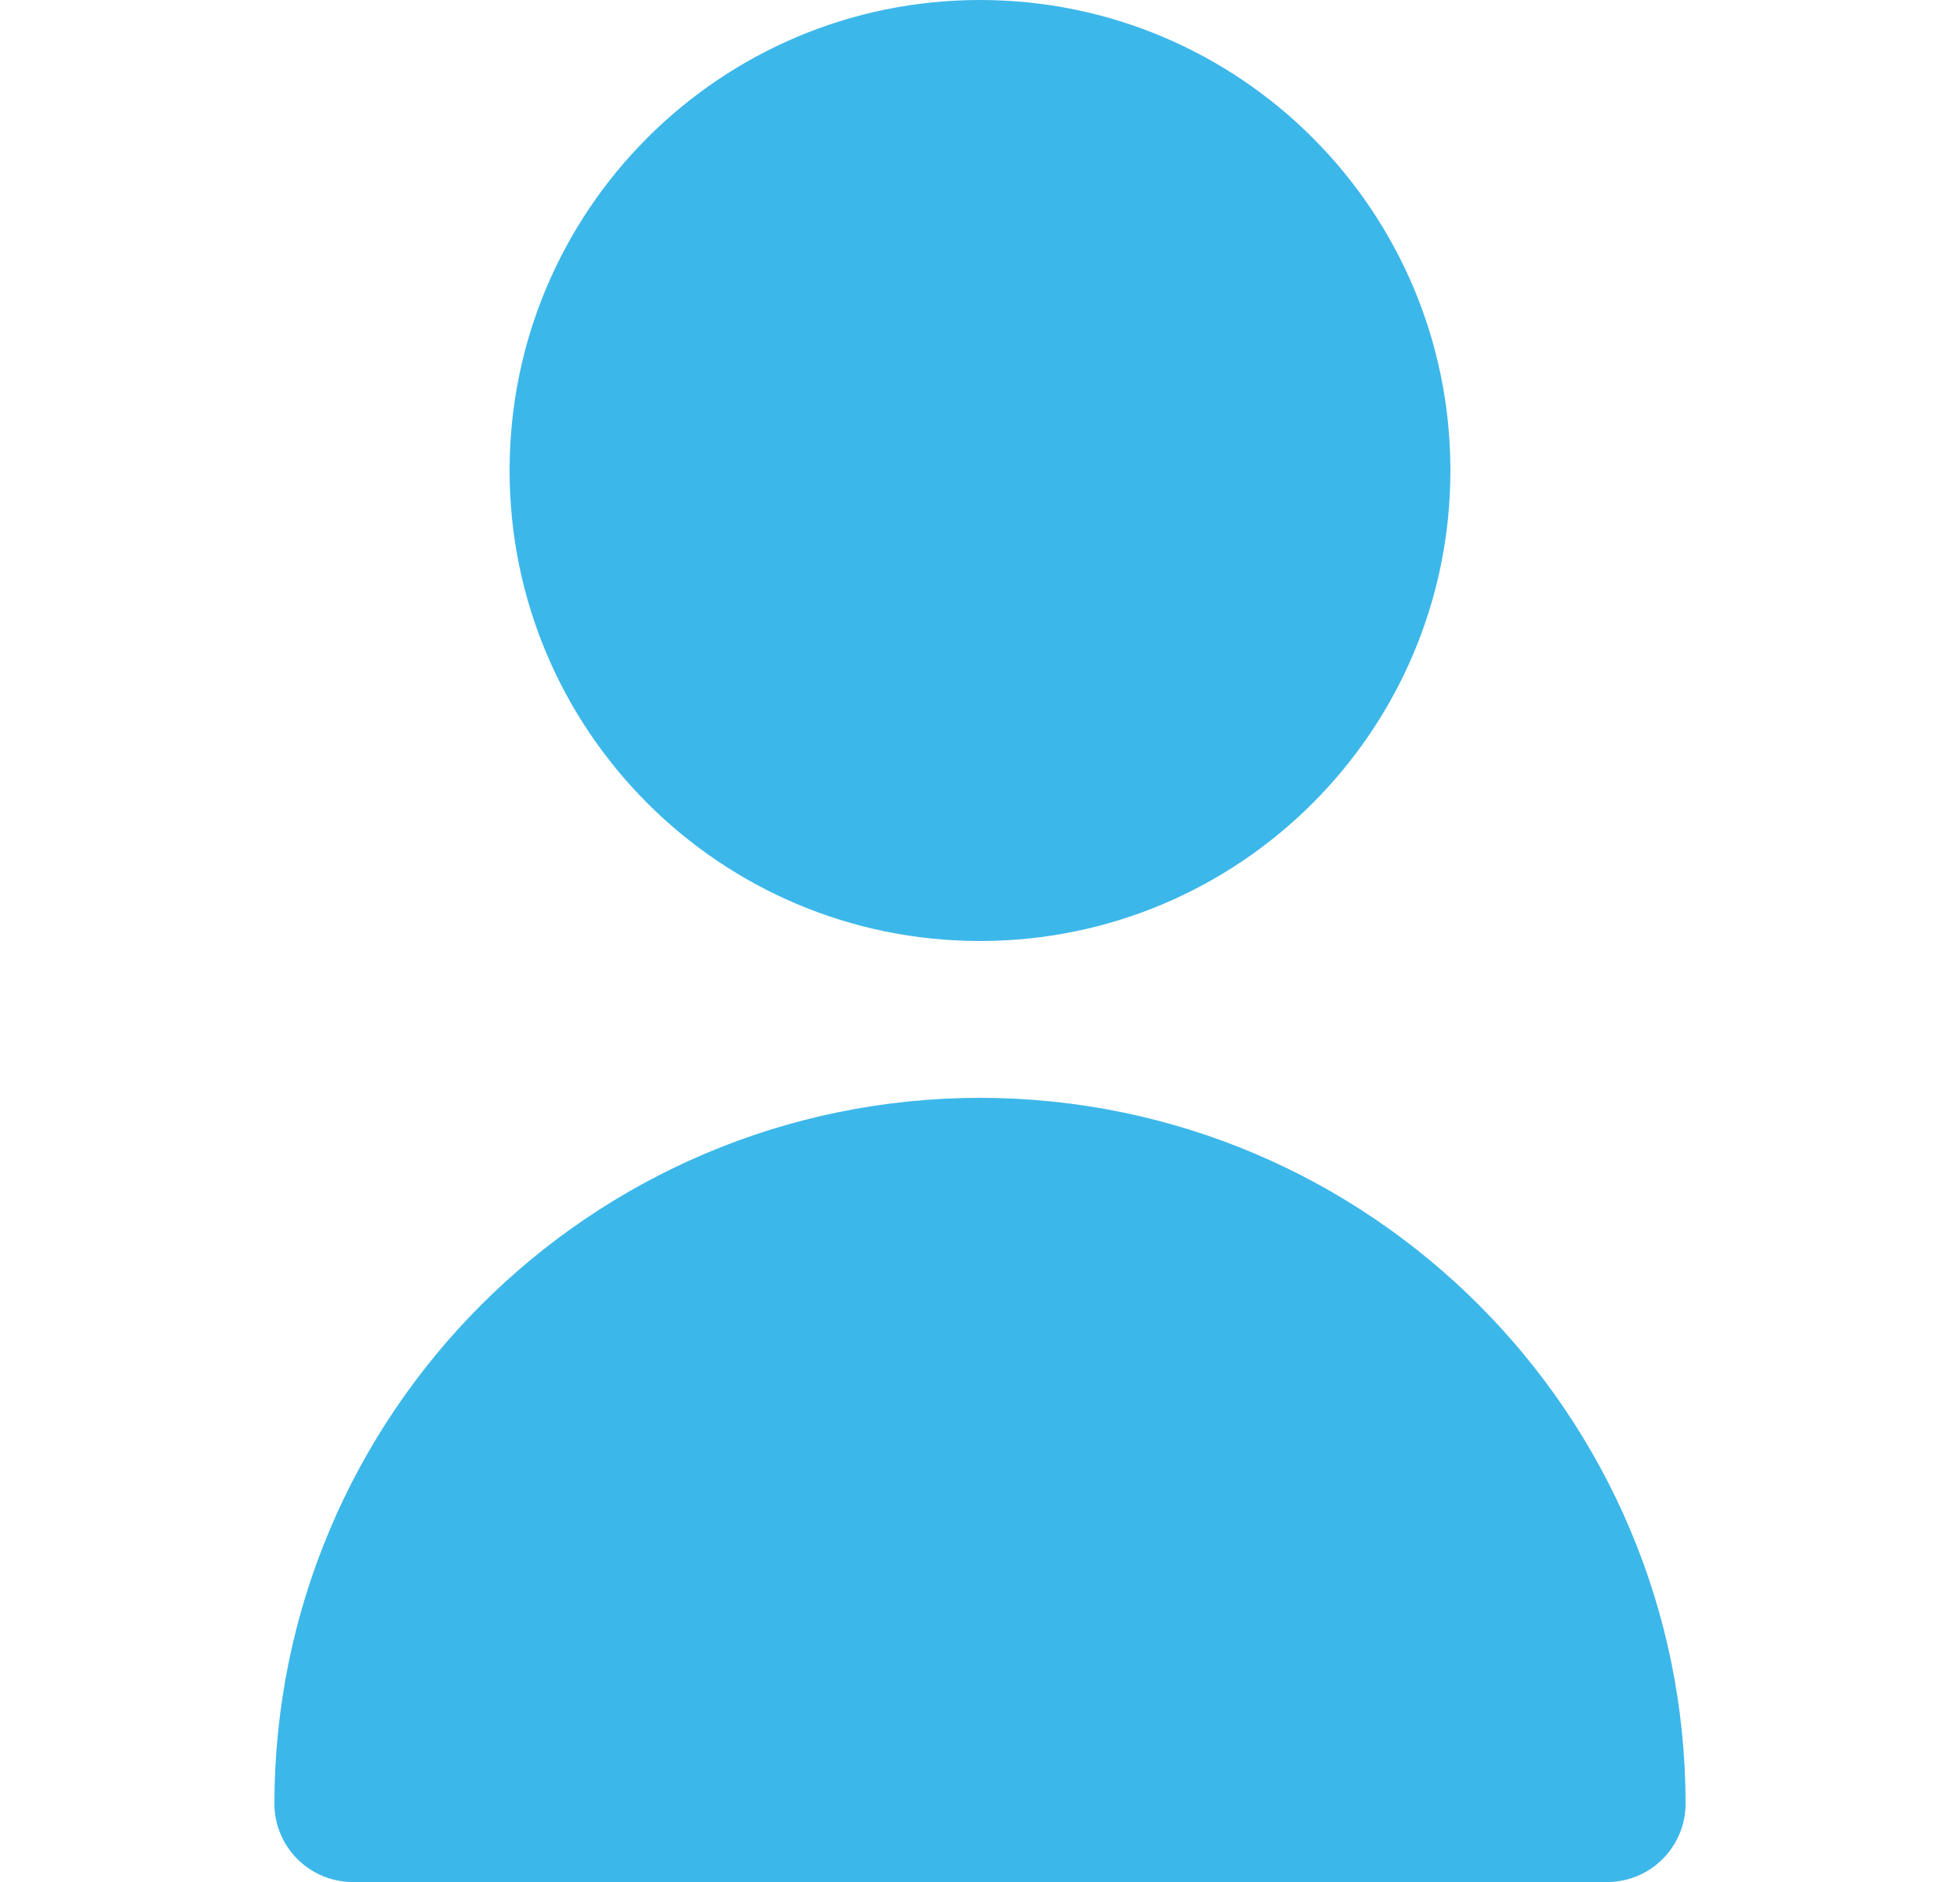
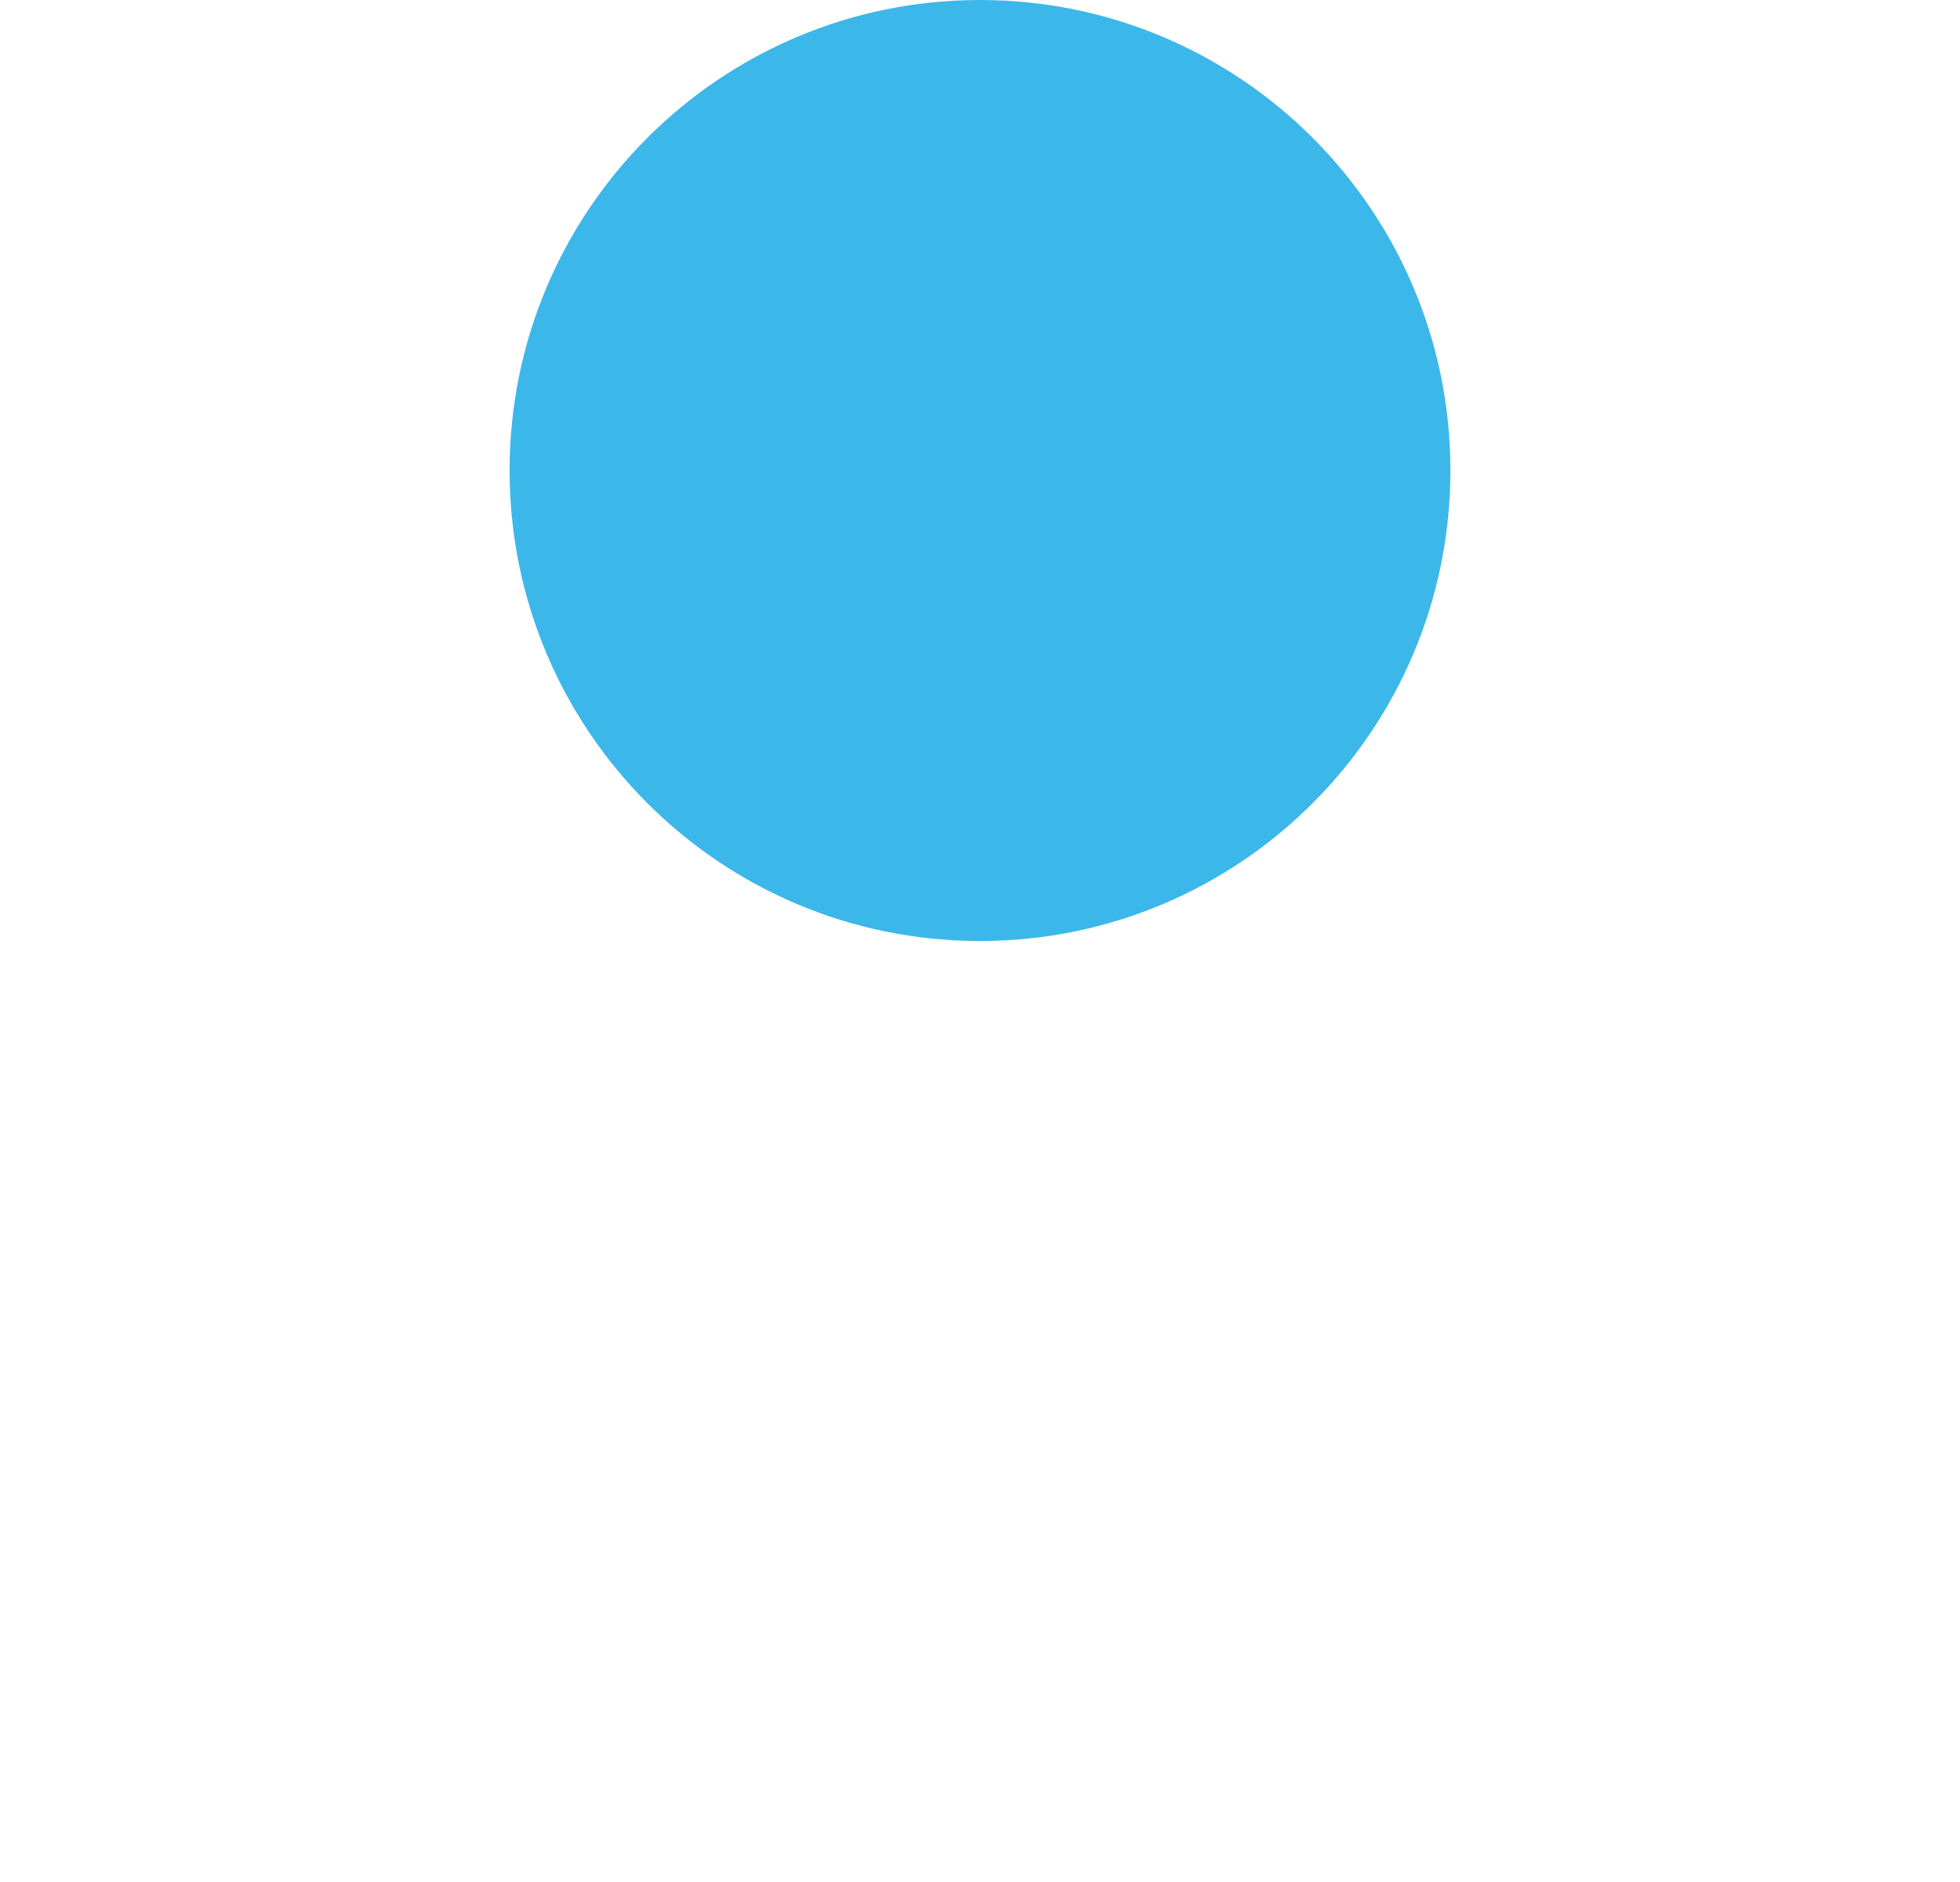
<svg xmlns="http://www.w3.org/2000/svg" width="25" height="24" viewBox="0 0 25 24" fill="none">
  <path d="M12.5 12C15.814 12 18.5 9.314 18.5 6C18.5 2.686 15.814 0 12.5 0C9.186 0 6.5 2.686 6.5 6C6.5 9.314 9.186 12 12.5 12Z" fill="#3CB7EA" />
-   <path d="M12.5 14C7.532 14.005 3.506 18.032 3.5 23C3.5 23.552 3.948 24 4.5 24H20.5C21.052 24 21.5 23.552 21.5 23C21.494 18.032 17.468 14.005 12.5 14Z" fill="#3CB7EA" />
</svg>